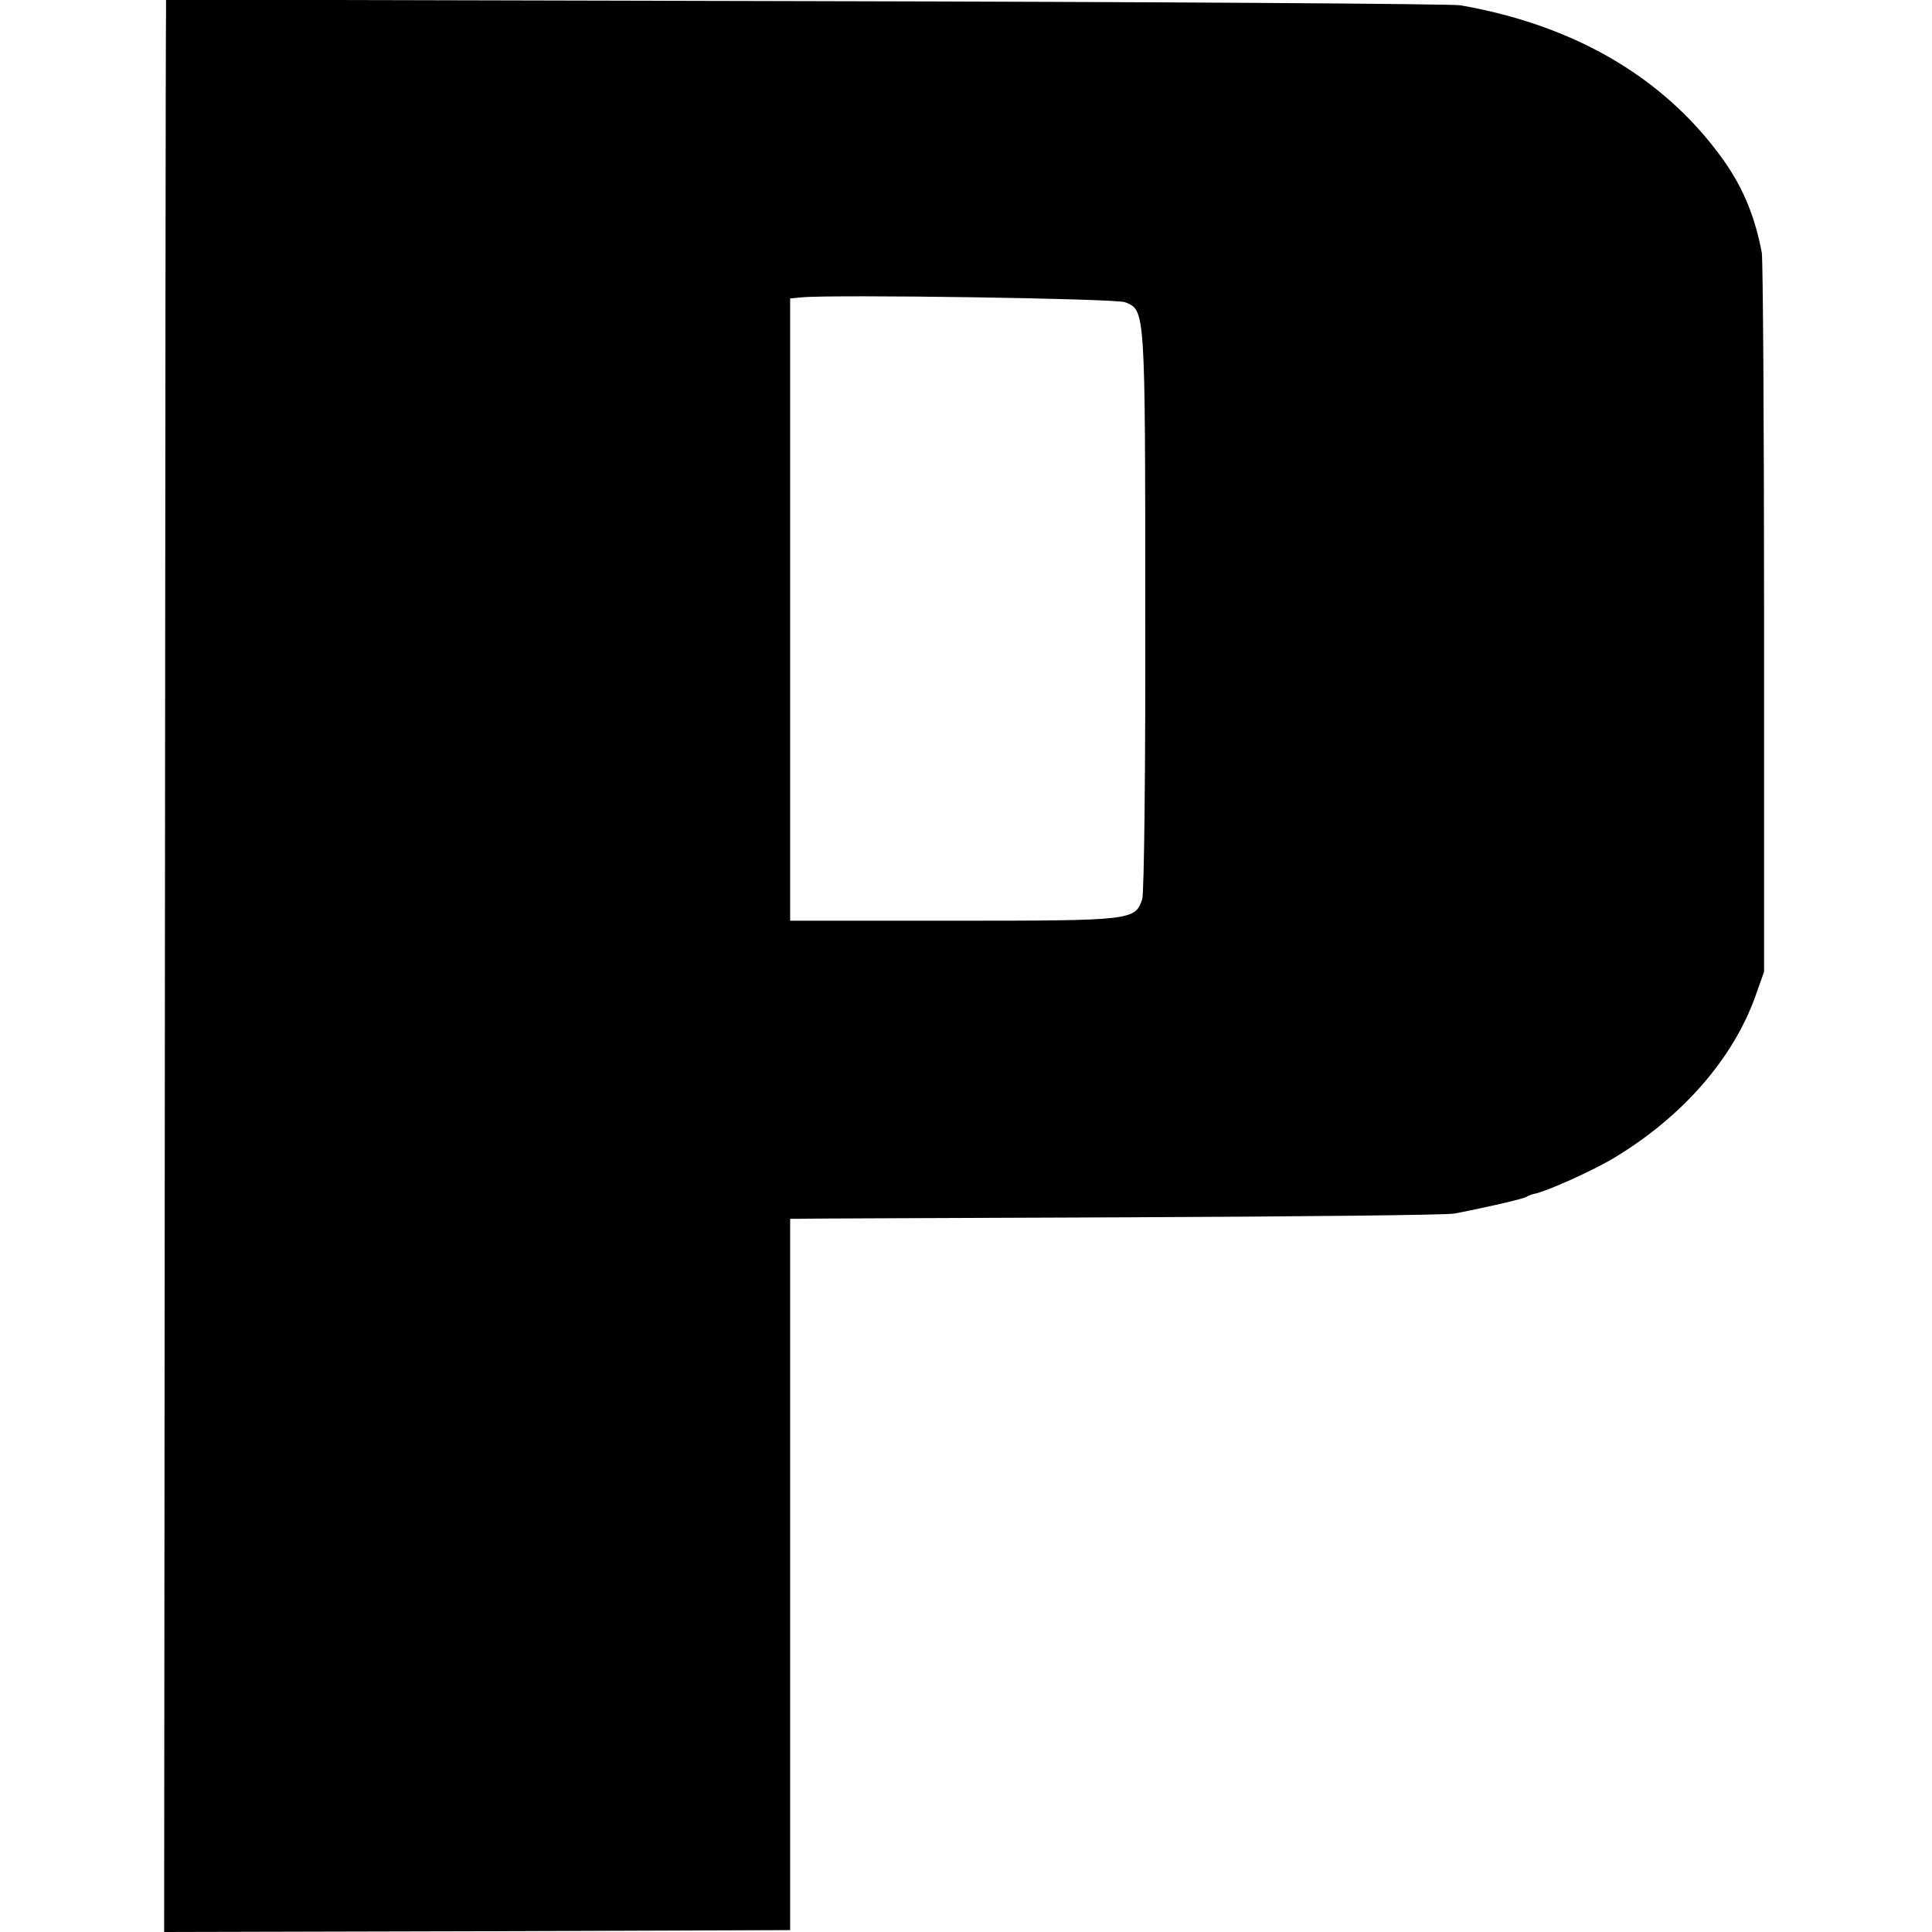
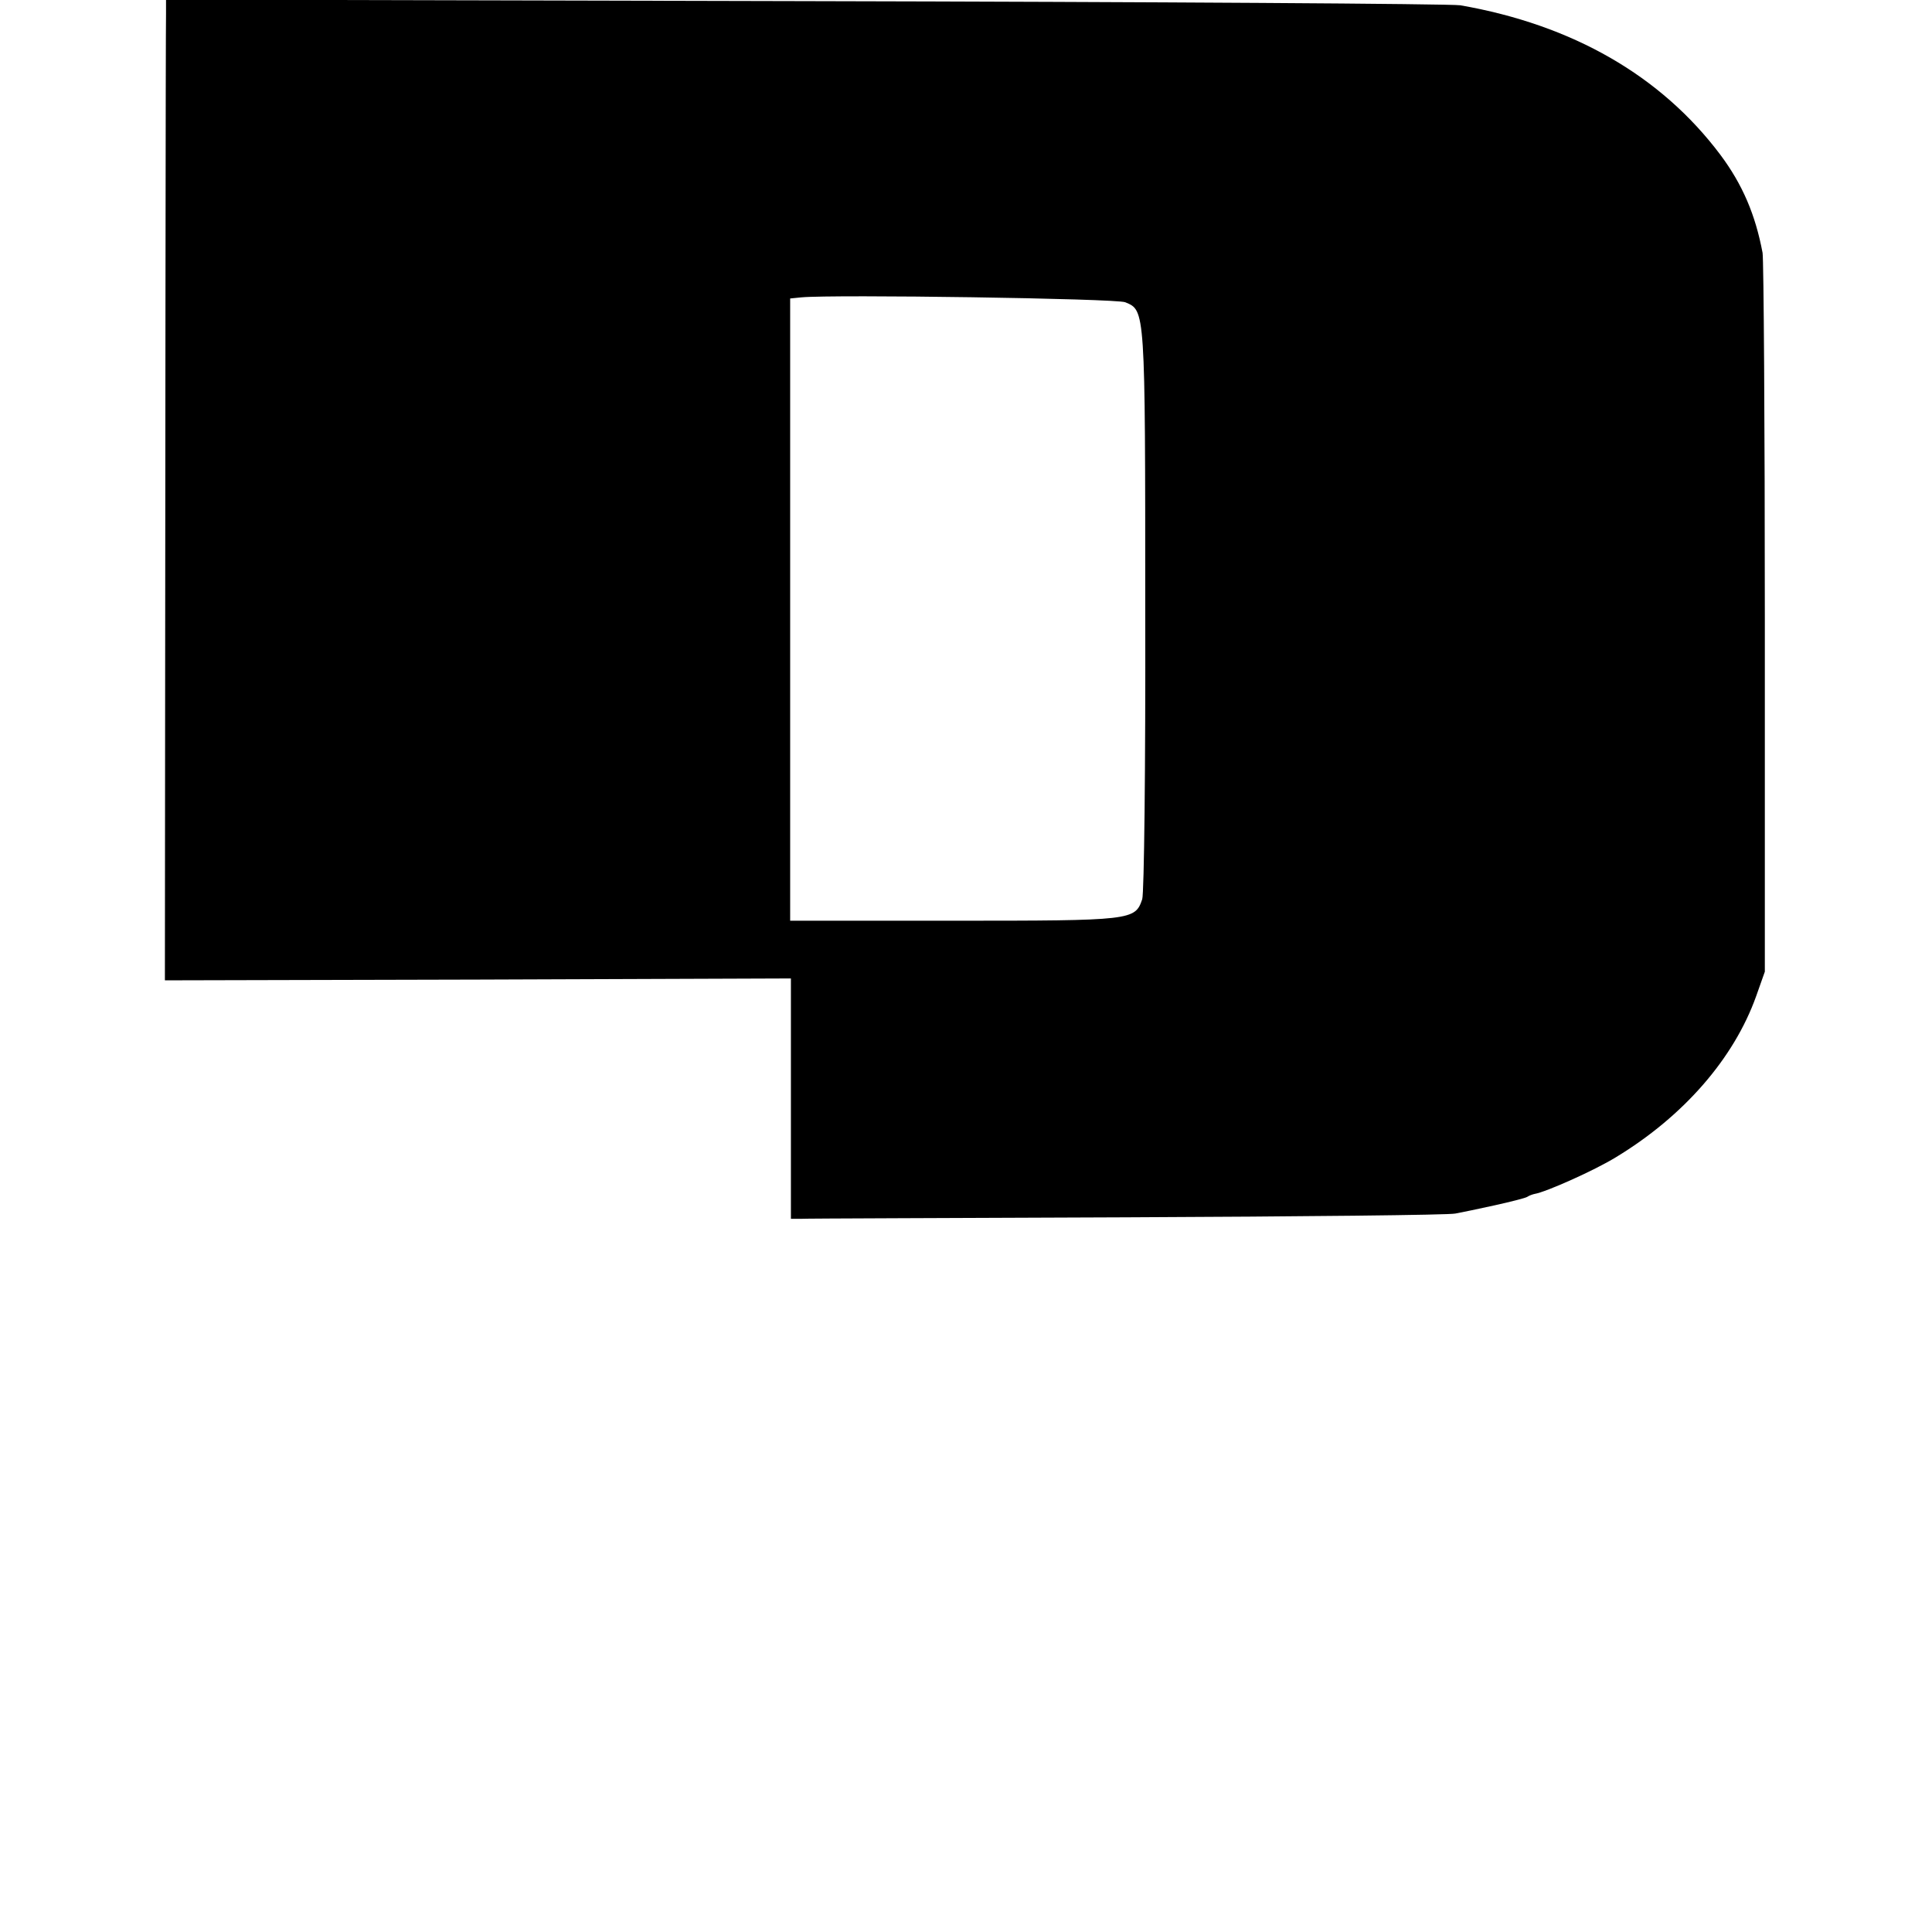
<svg xmlns="http://www.w3.org/2000/svg" version="1" width="682.667" height="682.667" viewBox="0 0 512 512">
-   <path d="M44 3.7c-.1 2.1-.2 117.3-.3 256.1L43.5 512l82.9-.2 83-.3V323h2.5c1.4-.1 40.4-.2 86.6-.4 46.2-.2 85.4-.6 87-1 1.7-.3 6.4-1.3 10.5-2.2 4.1-.9 8-1.9 8.5-2.2.6-.4 1.5-.7 2-.8 3-.5 15.8-6.2 21.5-9.7 18-10.9 31.3-26.2 37.2-42.7l2.3-6.5V164c0-51.4-.3-95.1-.6-97-1.9-10.1-5.3-18.1-11.2-26C440.2 20.1 416.8 6.6 387 1.4 384.5 1 306.3.5 213.3.3L44-.1v3.8zm254.2 76.4c5.3 2.2 5.3 1.4 5.3 81.4.1 42.3-.3 75.2-.8 76.8-1.9 5.6-2.6 5.7-50 5.7h-43.3V79.1l3-.3c8.6-.8 83.3.3 85.8 1.3z" />
+   <path d="M44 3.7c-.1 2.1-.2 117.3-.3 256.1l82.9-.2 83-.3V323h2.5c1.4-.1 40.4-.2 86.6-.4 46.2-.2 85.4-.6 87-1 1.7-.3 6.4-1.3 10.5-2.2 4.1-.9 8-1.9 8.5-2.2.6-.4 1.5-.7 2-.8 3-.5 15.8-6.2 21.5-9.7 18-10.9 31.3-26.2 37.2-42.7l2.3-6.5V164c0-51.4-.3-95.1-.6-97-1.9-10.1-5.3-18.1-11.2-26C440.2 20.1 416.8 6.6 387 1.4 384.5 1 306.3.5 213.3.3L44-.1v3.8zm254.2 76.4c5.3 2.2 5.3 1.4 5.3 81.4.1 42.3-.3 75.2-.8 76.8-1.9 5.6-2.6 5.7-50 5.7h-43.3V79.1l3-.3c8.6-.8 83.3.3 85.8 1.3z" />
</svg>